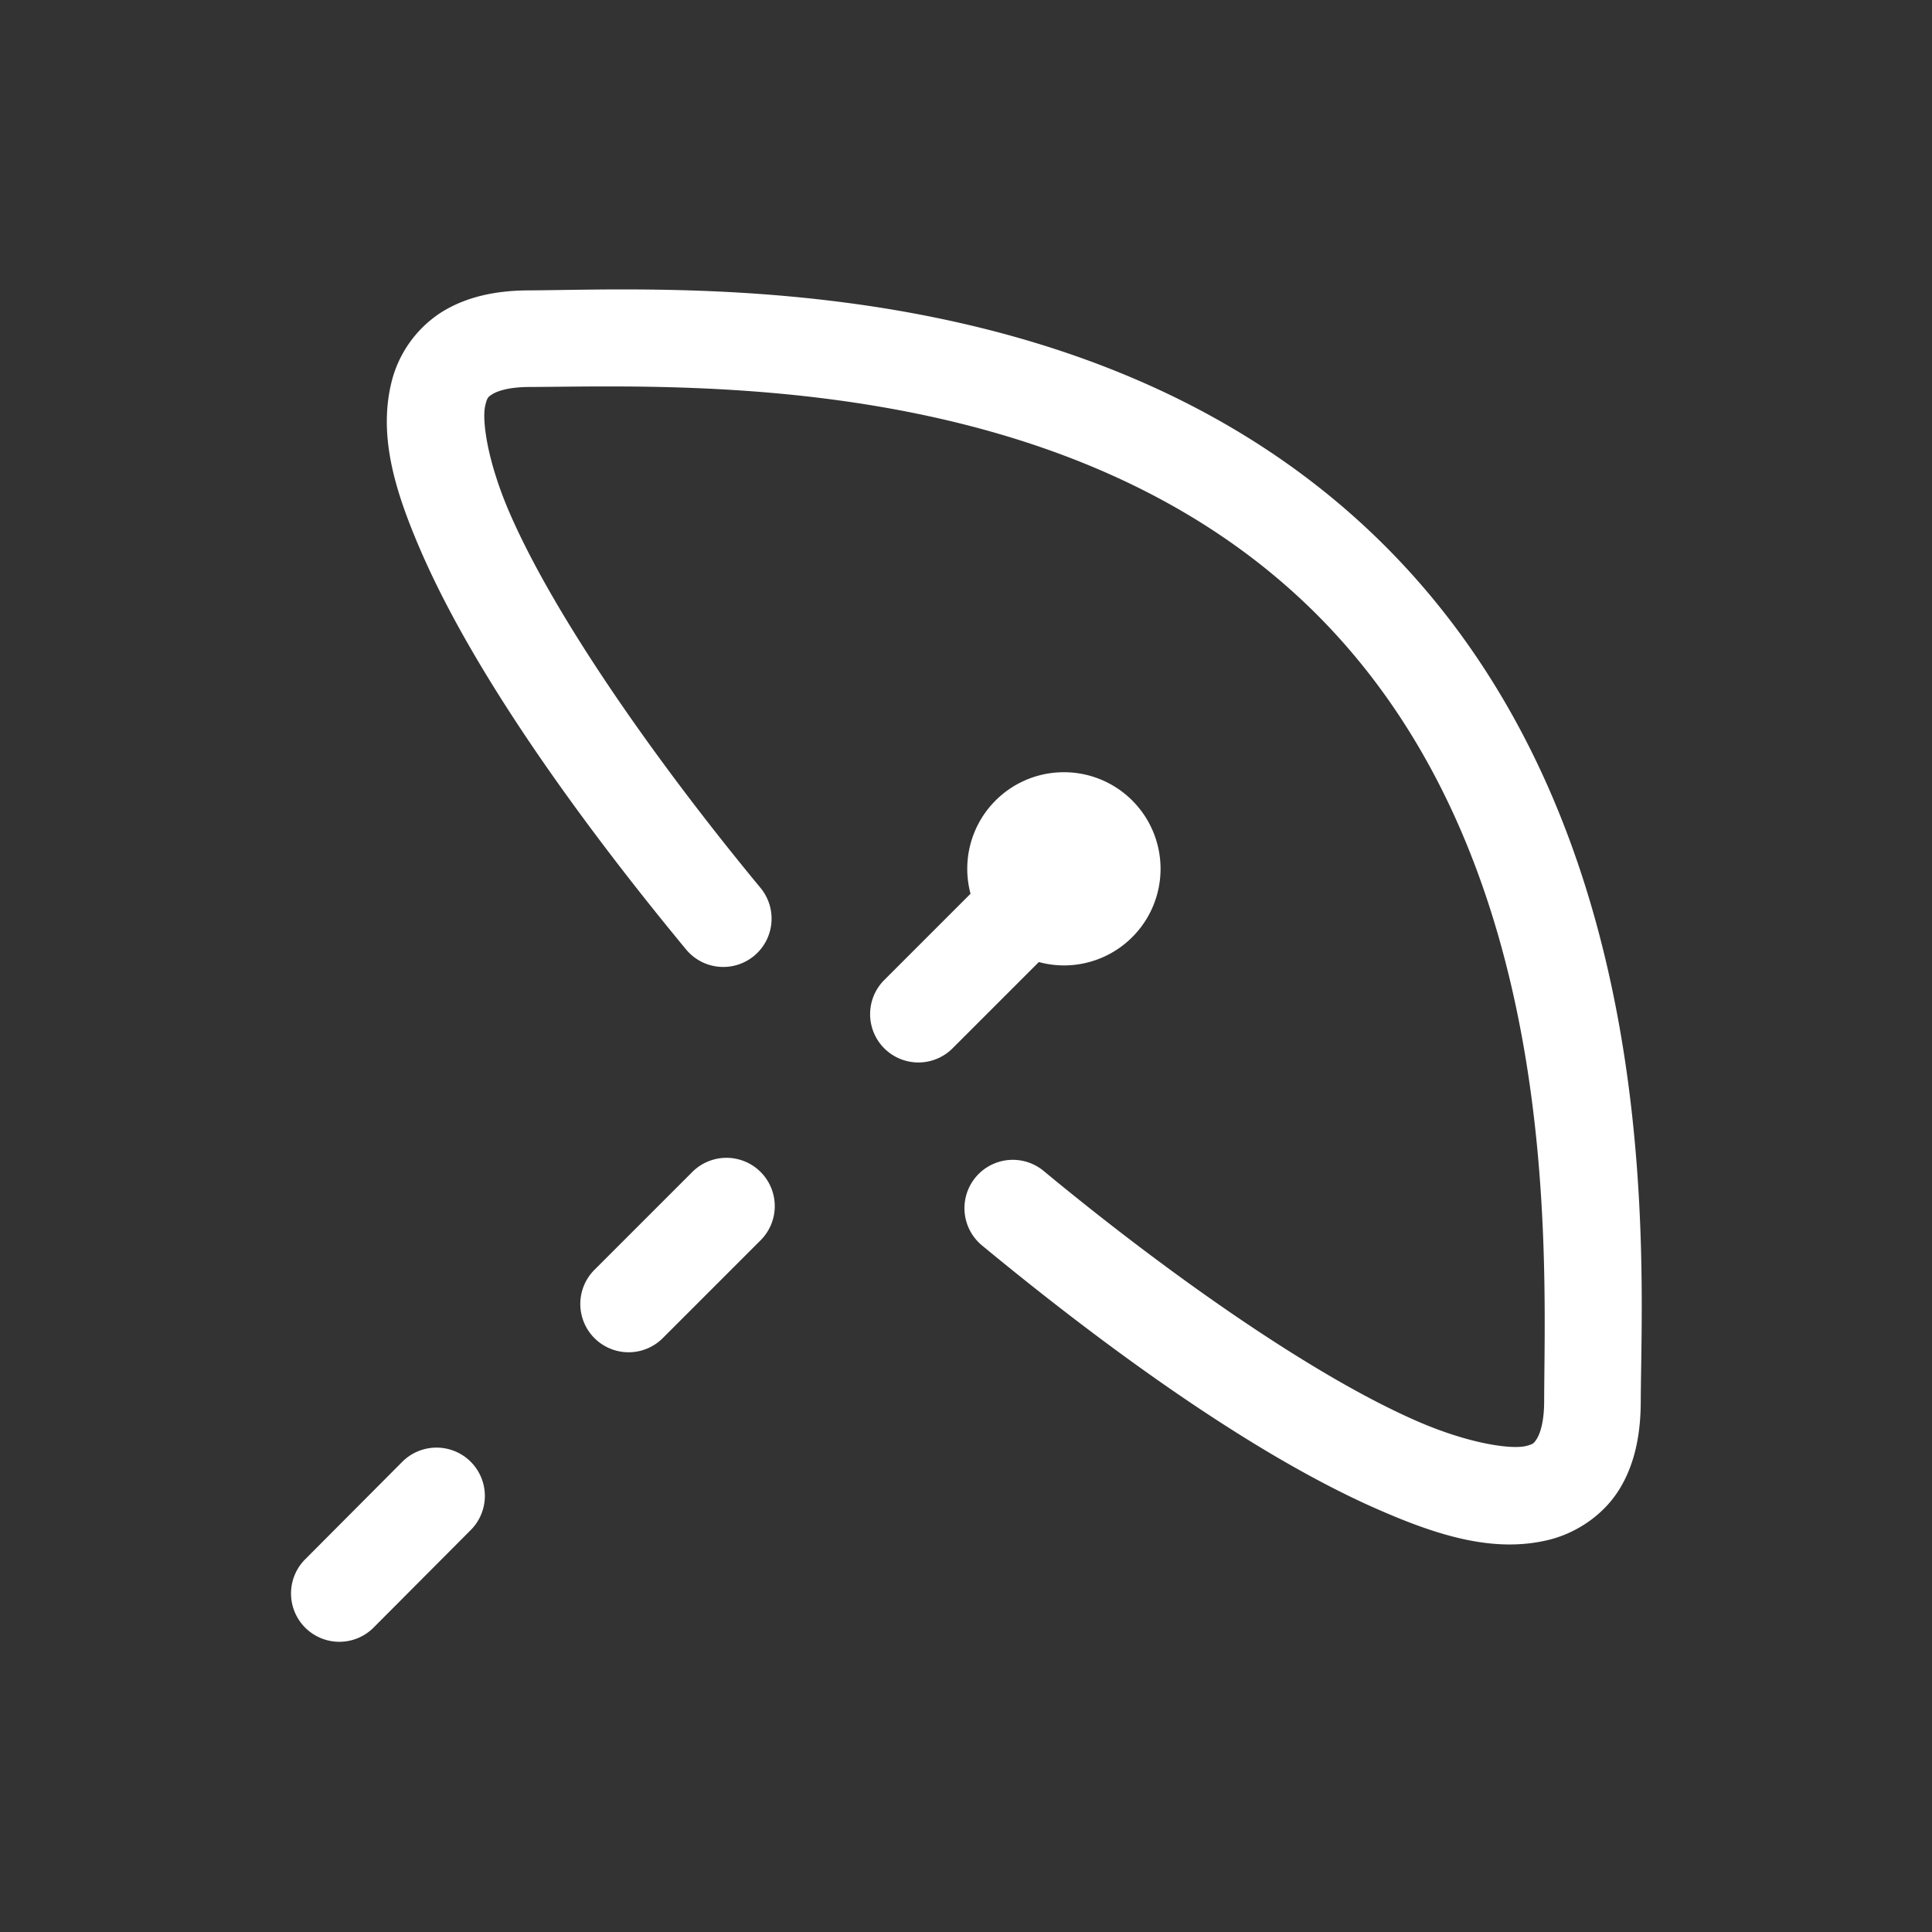
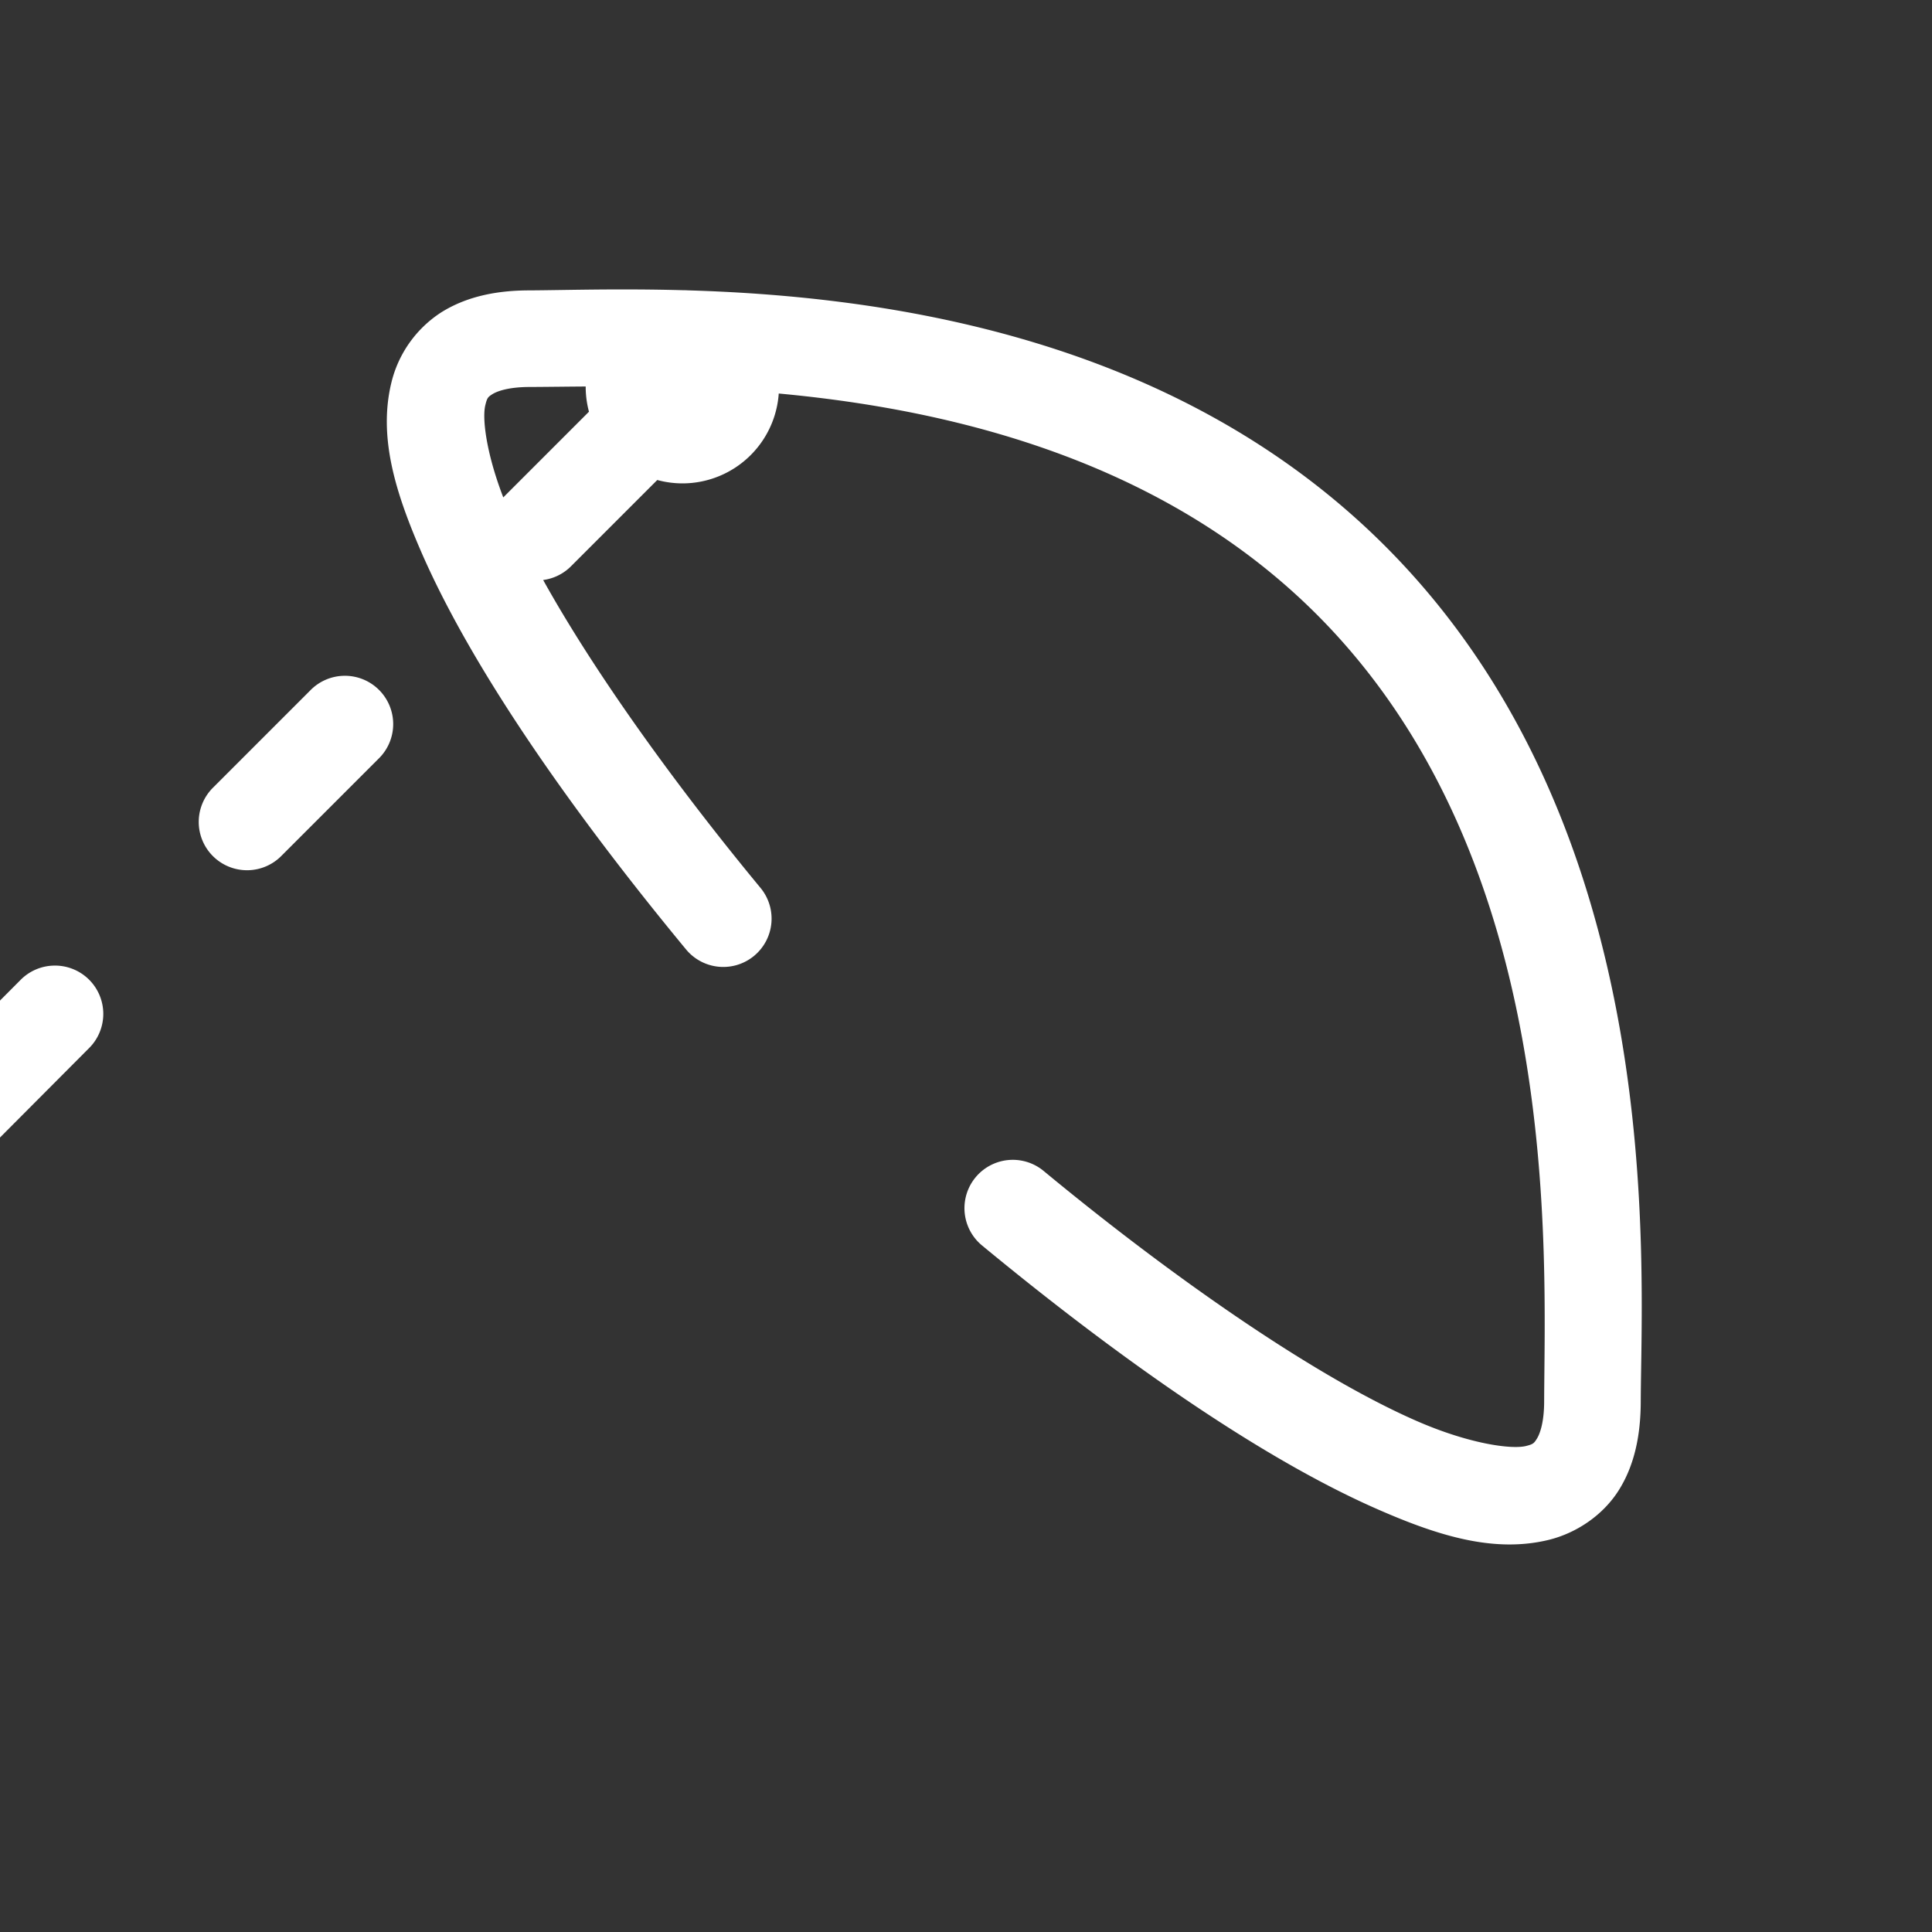
<svg xmlns="http://www.w3.org/2000/svg" viewBox="0 0 20 20" xml:space="preserve">
  <rect x="0" y="0" width="20" height="20" fill="#333333" stroke="none" />
  <g fill="#ffffff">
-     <path fill="#ffffff" d="M325.055 389.004c-.668-.018-1.218 0-1.578.002h-.002c-.345 0-.655.064-.916.228a1.202 1.202 0 0 0-.514.721c-.139.564.037 1.137.312 1.768.551 1.262 1.634 2.771 2.735 4.103a.5.5 0 1 0 .77-.638c-1.068-1.292-2.116-2.783-2.589-3.866-.236-.54-.295-.975-.257-1.127.018-.075.026-.085.074-.115s.166-.074.386-.074a.5.5 0 0 0 .002 0c1.544-.006 5.588-.202 8.145 2.355 2.557 2.558 2.36 6.6 2.354 8.143a.5.5 0 0 0 0 .002c0 .22-.045.339-.075.387-.03.047-.037.057-.113.076-.151.037-.588-.022-1.129-.258-1.082-.472-2.574-1.522-3.865-2.59a.5.5 0 1 0-.637.772c1.332 1.1 2.84 2.183 4.102 2.734.63.276 1.204.451 1.767.313.282-.07.558-.252.723-.514.164-.261.226-.573.227-.916v-.004c.006-1.445.294-5.912-2.647-8.854-2.207-2.206-5.272-2.594-7.275-2.648zm3.95 4.99a1 1 0 0 0-1 1 1 1 0 0 0 .034.258l-.887.887a.5.5 0 1 0 .707.707l.887-.887a1 1 0 0 0 .26.035 1 1 0 0 0 1-1 1 1 0 0 0-1-1zm-3.509 3.992a.5.5 0 0 0-.344.153l-1 1a.5.5 0 1 0 .707.707l1-1a.5.5 0 0 0-.363-.86zm-3.002 3a.5.5 0 0 0-.344.153l-1 1.004a.5.5 0 1 0 .71.705l1-1.004a.5.5 0 0 0-.366-.858z" transform="translate(-317.992 -386)" />
+     <path fill="#ffffff" d="M325.055 389.004c-.668-.018-1.218 0-1.578.002h-.002c-.345 0-.655.064-.916.228a1.202 1.202 0 0 0-.514.721c-.139.564.037 1.137.312 1.768.551 1.262 1.634 2.771 2.735 4.103a.5.5 0 1 0 .77-.638c-1.068-1.292-2.116-2.783-2.589-3.866-.236-.54-.295-.975-.257-1.127.018-.075.026-.085.074-.115s.166-.074.386-.074a.5.5 0 0 0 .002 0c1.544-.006 5.588-.202 8.145 2.355 2.557 2.558 2.36 6.6 2.354 8.143a.5.5 0 0 0 0 .002c0 .22-.045.339-.075.387-.03.047-.037.057-.113.076-.151.037-.588-.022-1.129-.258-1.082-.472-2.574-1.522-3.865-2.59a.5.5 0 1 0-.637.772c1.332 1.1 2.84 2.183 4.102 2.734.63.276 1.204.451 1.767.313.282-.07.558-.252.723-.514.164-.261.226-.573.227-.916v-.004c.006-1.445.294-5.912-2.647-8.854-2.207-2.206-5.272-2.594-7.275-2.648za1 1 0 0 0-1 1 1 1 0 0 0 .034.258l-.887.887a.5.5 0 1 0 .707.707l.887-.887a1 1 0 0 0 .26.035 1 1 0 0 0 1-1 1 1 0 0 0-1-1zm-3.509 3.992a.5.5 0 0 0-.344.153l-1 1a.5.5 0 1 0 .707.707l1-1a.5.5 0 0 0-.363-.86zm-3.002 3a.5.5 0 0 0-.344.153l-1 1.004a.5.5 0 1 0 .71.705l1-1.004a.5.5 0 0 0-.366-.858z" transform="translate(-317.992 -386)" />
  </g>
</svg>